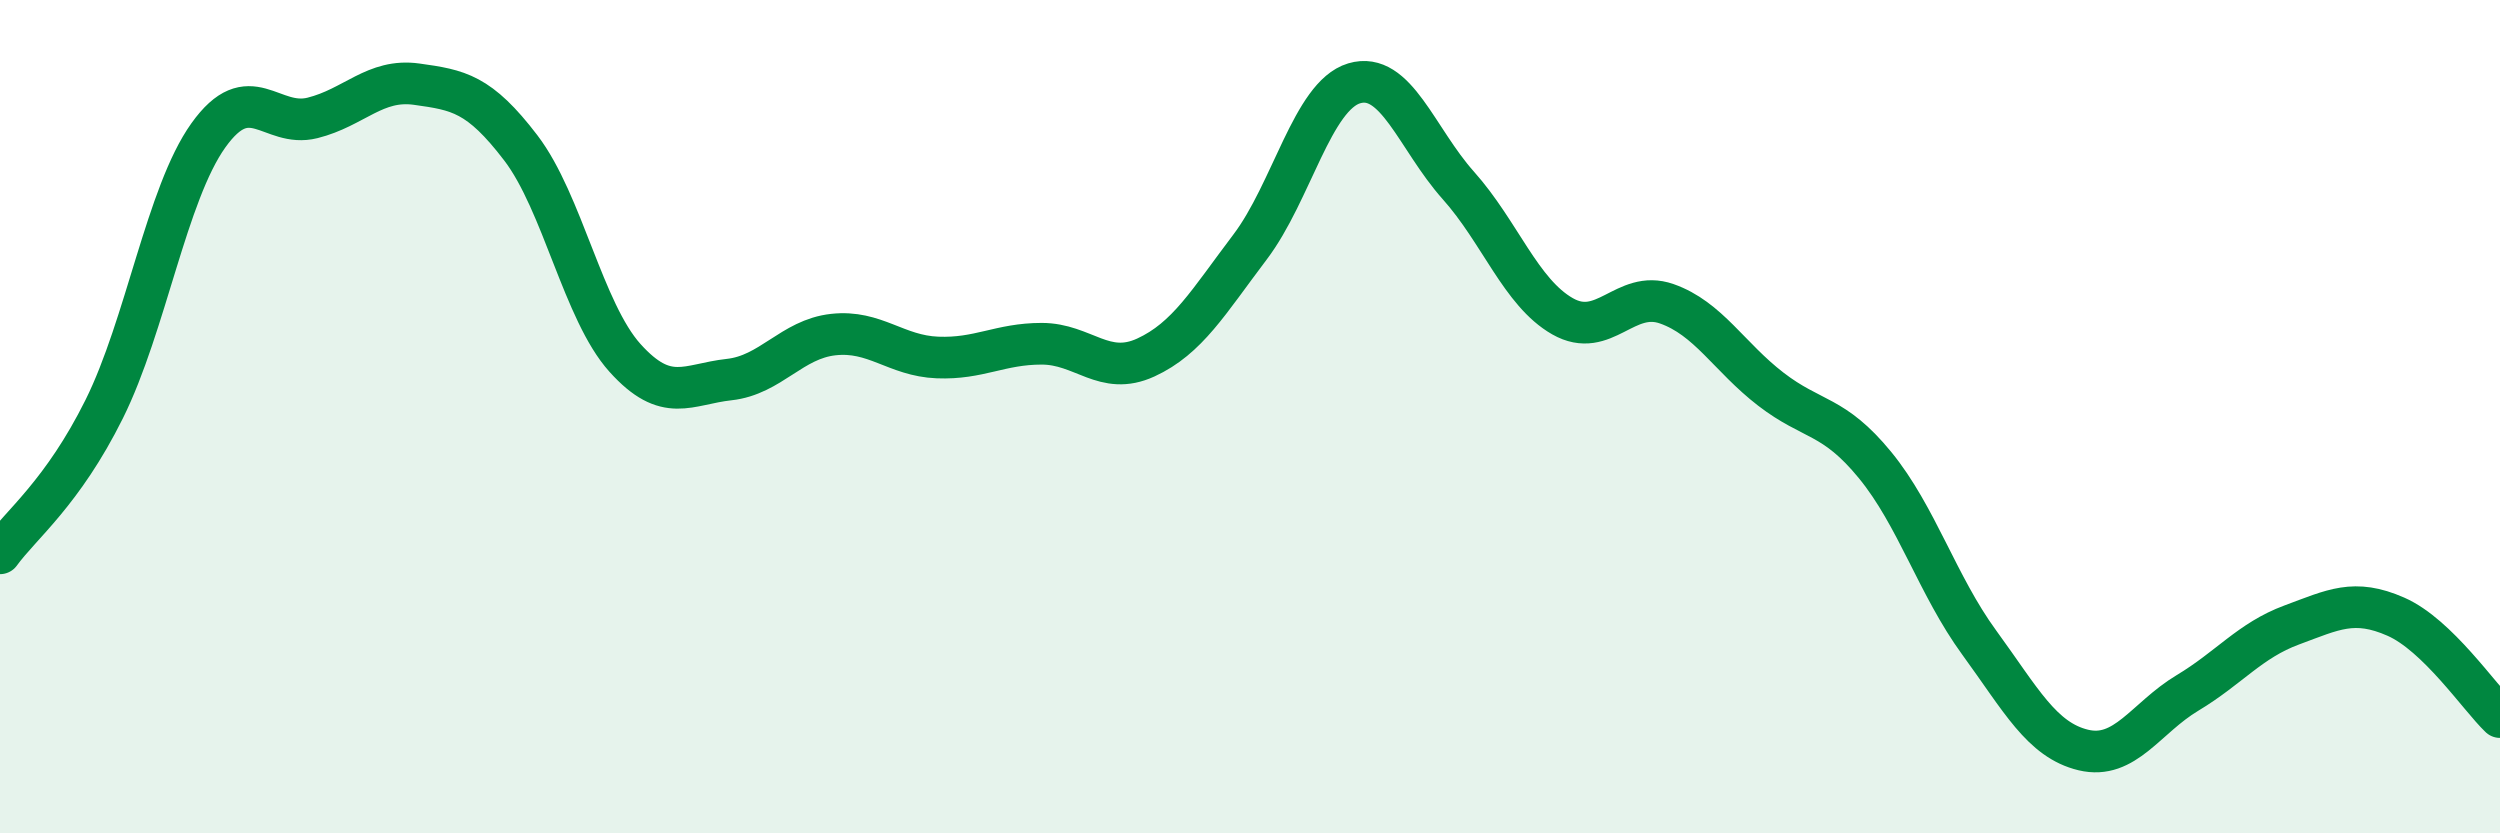
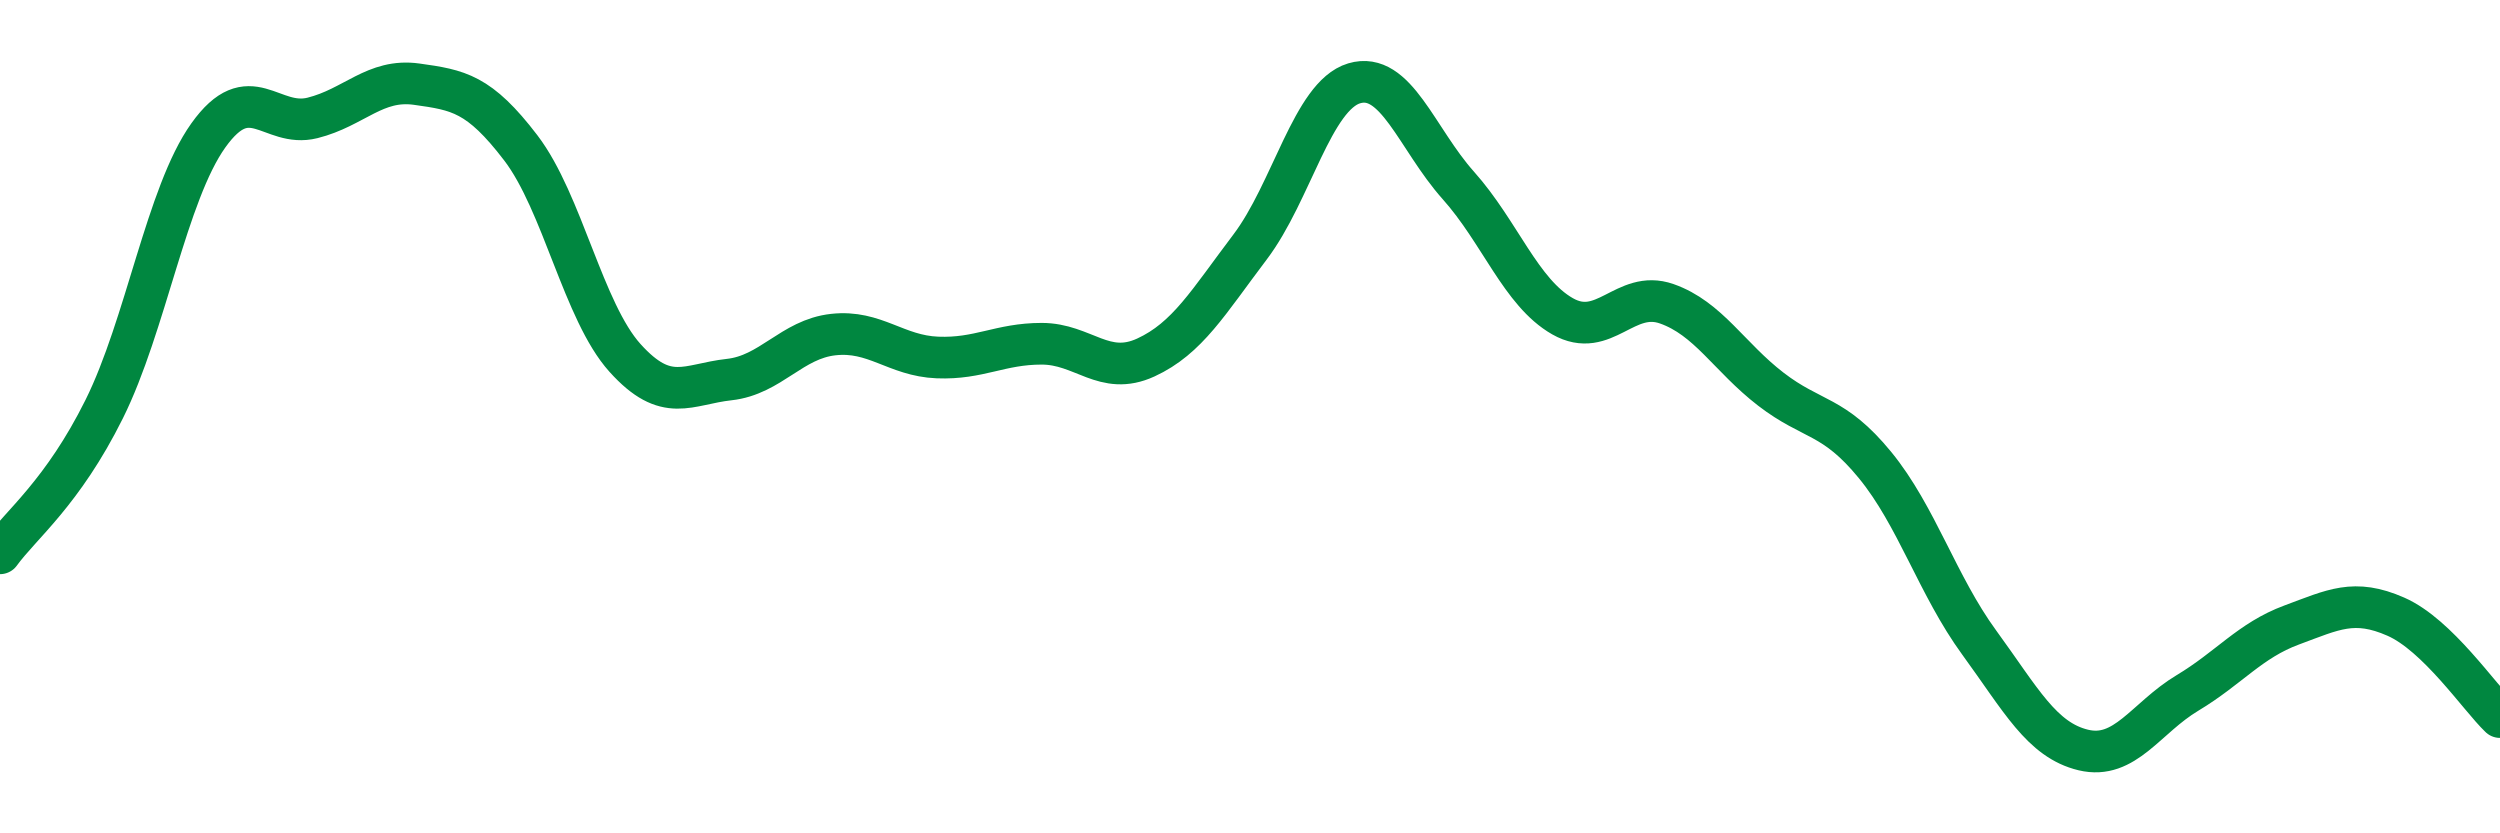
<svg xmlns="http://www.w3.org/2000/svg" width="60" height="20" viewBox="0 0 60 20">
-   <path d="M 0,13.28 C 0.5,12.59 1.5,11.83 2.5,9.82 C 3.5,7.81 4,4.65 5,3.25 C 6,1.85 6.5,3.08 7.5,2.83 C 8.5,2.58 9,1.88 10,2.02 C 11,2.16 11.5,2.24 12.5,3.55 C 13.5,4.86 14,7.48 15,8.59 C 16,9.7 16.5,9.22 17.5,9.11 C 18.5,9 19,8.14 20,8.03 C 21,7.92 21.5,8.54 22.5,8.58 C 23.5,8.62 24,8.25 25,8.25 C 26,8.25 26.5,9.04 27.5,8.58 C 28.5,8.12 29,7.25 30,5.93 C 31,4.61 31.5,2.3 32.5,2 C 33.5,1.7 34,3.33 35,4.45 C 36,5.57 36.5,7.02 37.5,7.59 C 38.5,8.16 39,6.94 40,7.29 C 41,7.64 41.5,8.57 42.5,9.34 C 43.5,10.11 44,9.94 45,11.16 C 46,12.38 46.5,14.05 47.5,15.42 C 48.5,16.79 49,17.76 50,18 C 51,18.24 51.5,17.23 52.5,16.63 C 53.5,16.03 54,15.37 55,15 C 56,14.63 56.5,14.36 57.5,14.8 C 58.5,15.24 59.5,16.73 60,17.21L60 20L0 20Z" fill="#008740" opacity="0.1" stroke-linecap="round" stroke-linejoin="round" />
  <path d="M 0,13.28 C 0.5,12.59 1.5,11.83 2.5,9.82 C 3.5,7.81 4,4.65 5,3.25 C 6,1.85 6.5,3.08 7.5,2.83 C 8.5,2.58 9,1.88 10,2.02 C 11,2.16 11.5,2.24 12.5,3.55 C 13.5,4.86 14,7.48 15,8.59 C 16,9.7 16.5,9.22 17.5,9.11 C 18.5,9 19,8.14 20,8.03 C 21,7.92 21.5,8.54 22.5,8.58 C 23.5,8.62 24,8.25 25,8.25 C 26,8.25 26.5,9.04 27.5,8.58 C 28.5,8.12 29,7.25 30,5.93 C 31,4.61 31.5,2.3 32.5,2 C 33.5,1.7 34,3.33 35,4.45 C 36,5.57 36.5,7.02 37.5,7.59 C 38.5,8.16 39,6.94 40,7.29 C 41,7.64 41.5,8.57 42.5,9.34 C 43.5,10.11 44,9.94 45,11.16 C 46,12.38 46.5,14.05 47.5,15.42 C 48.5,16.79 49,17.76 50,18 C 51,18.24 51.5,17.23 52.5,16.63 C 53.5,16.03 54,15.37 55,15 C 56,14.63 56.5,14.36 57.5,14.8 C 58.5,15.24 59.5,16.73 60,17.21" stroke="#008740" stroke-width="1" fill="none" stroke-linecap="round" stroke-linejoin="round" />
</svg>